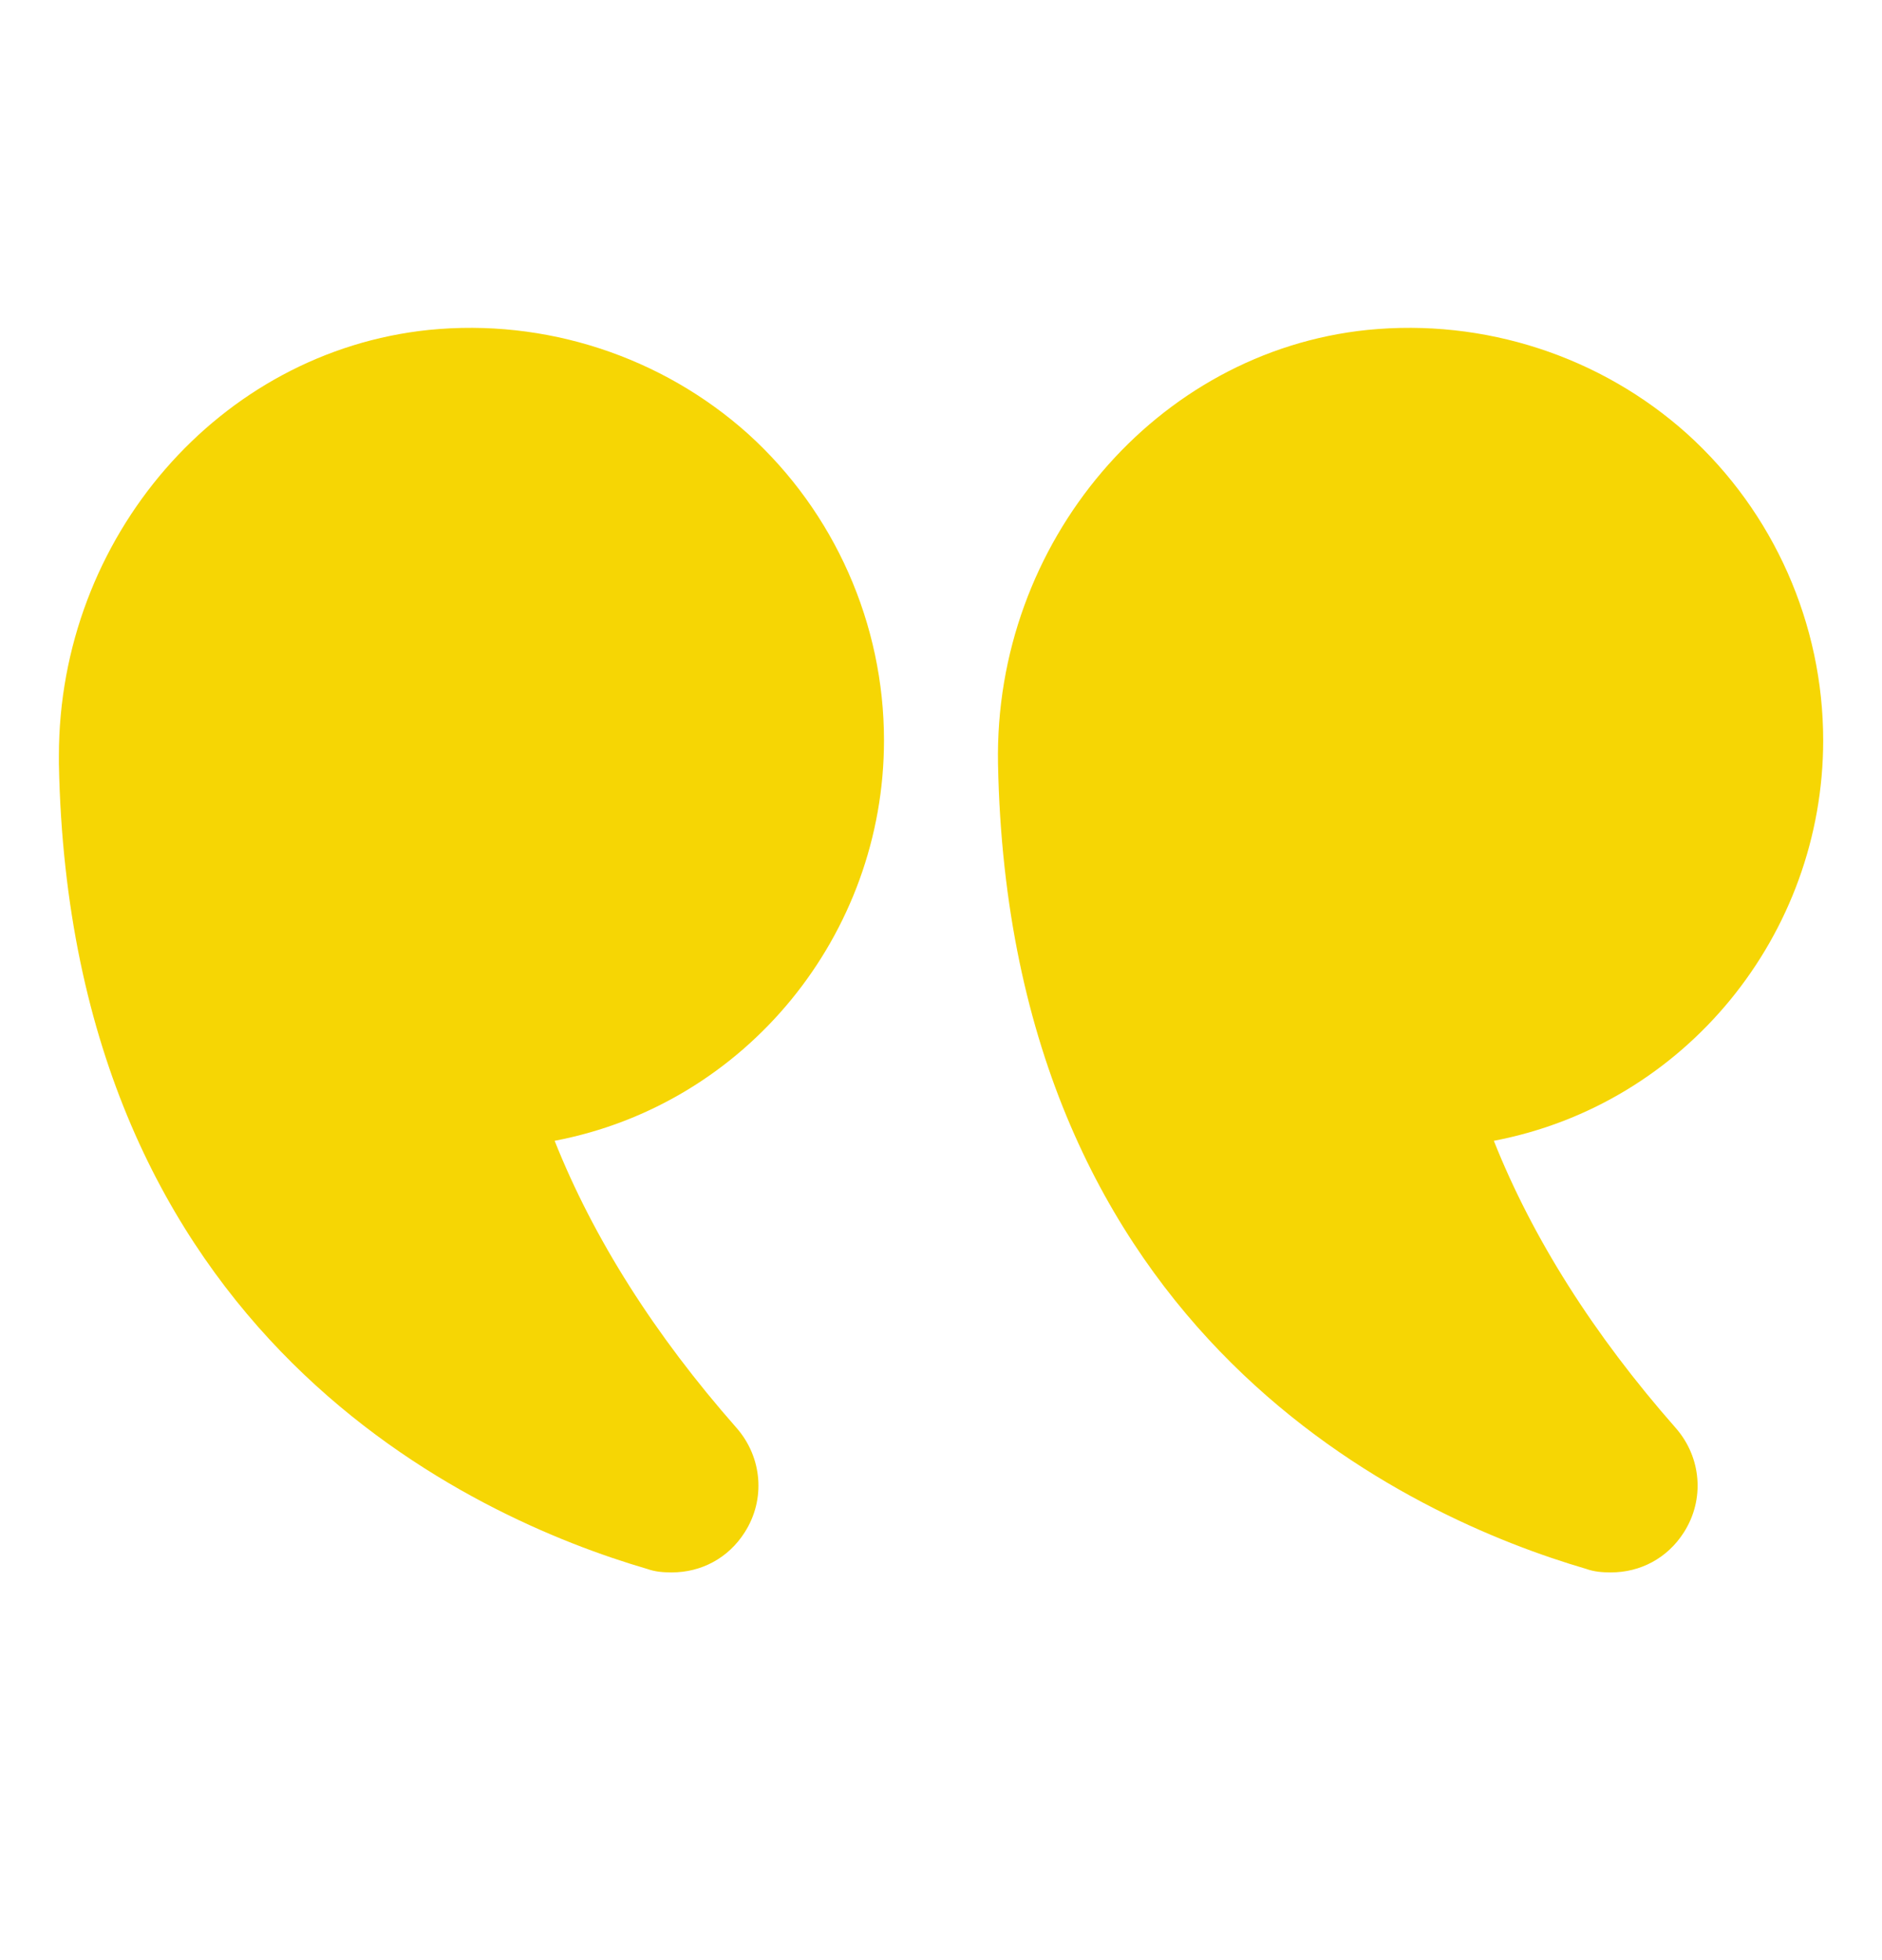
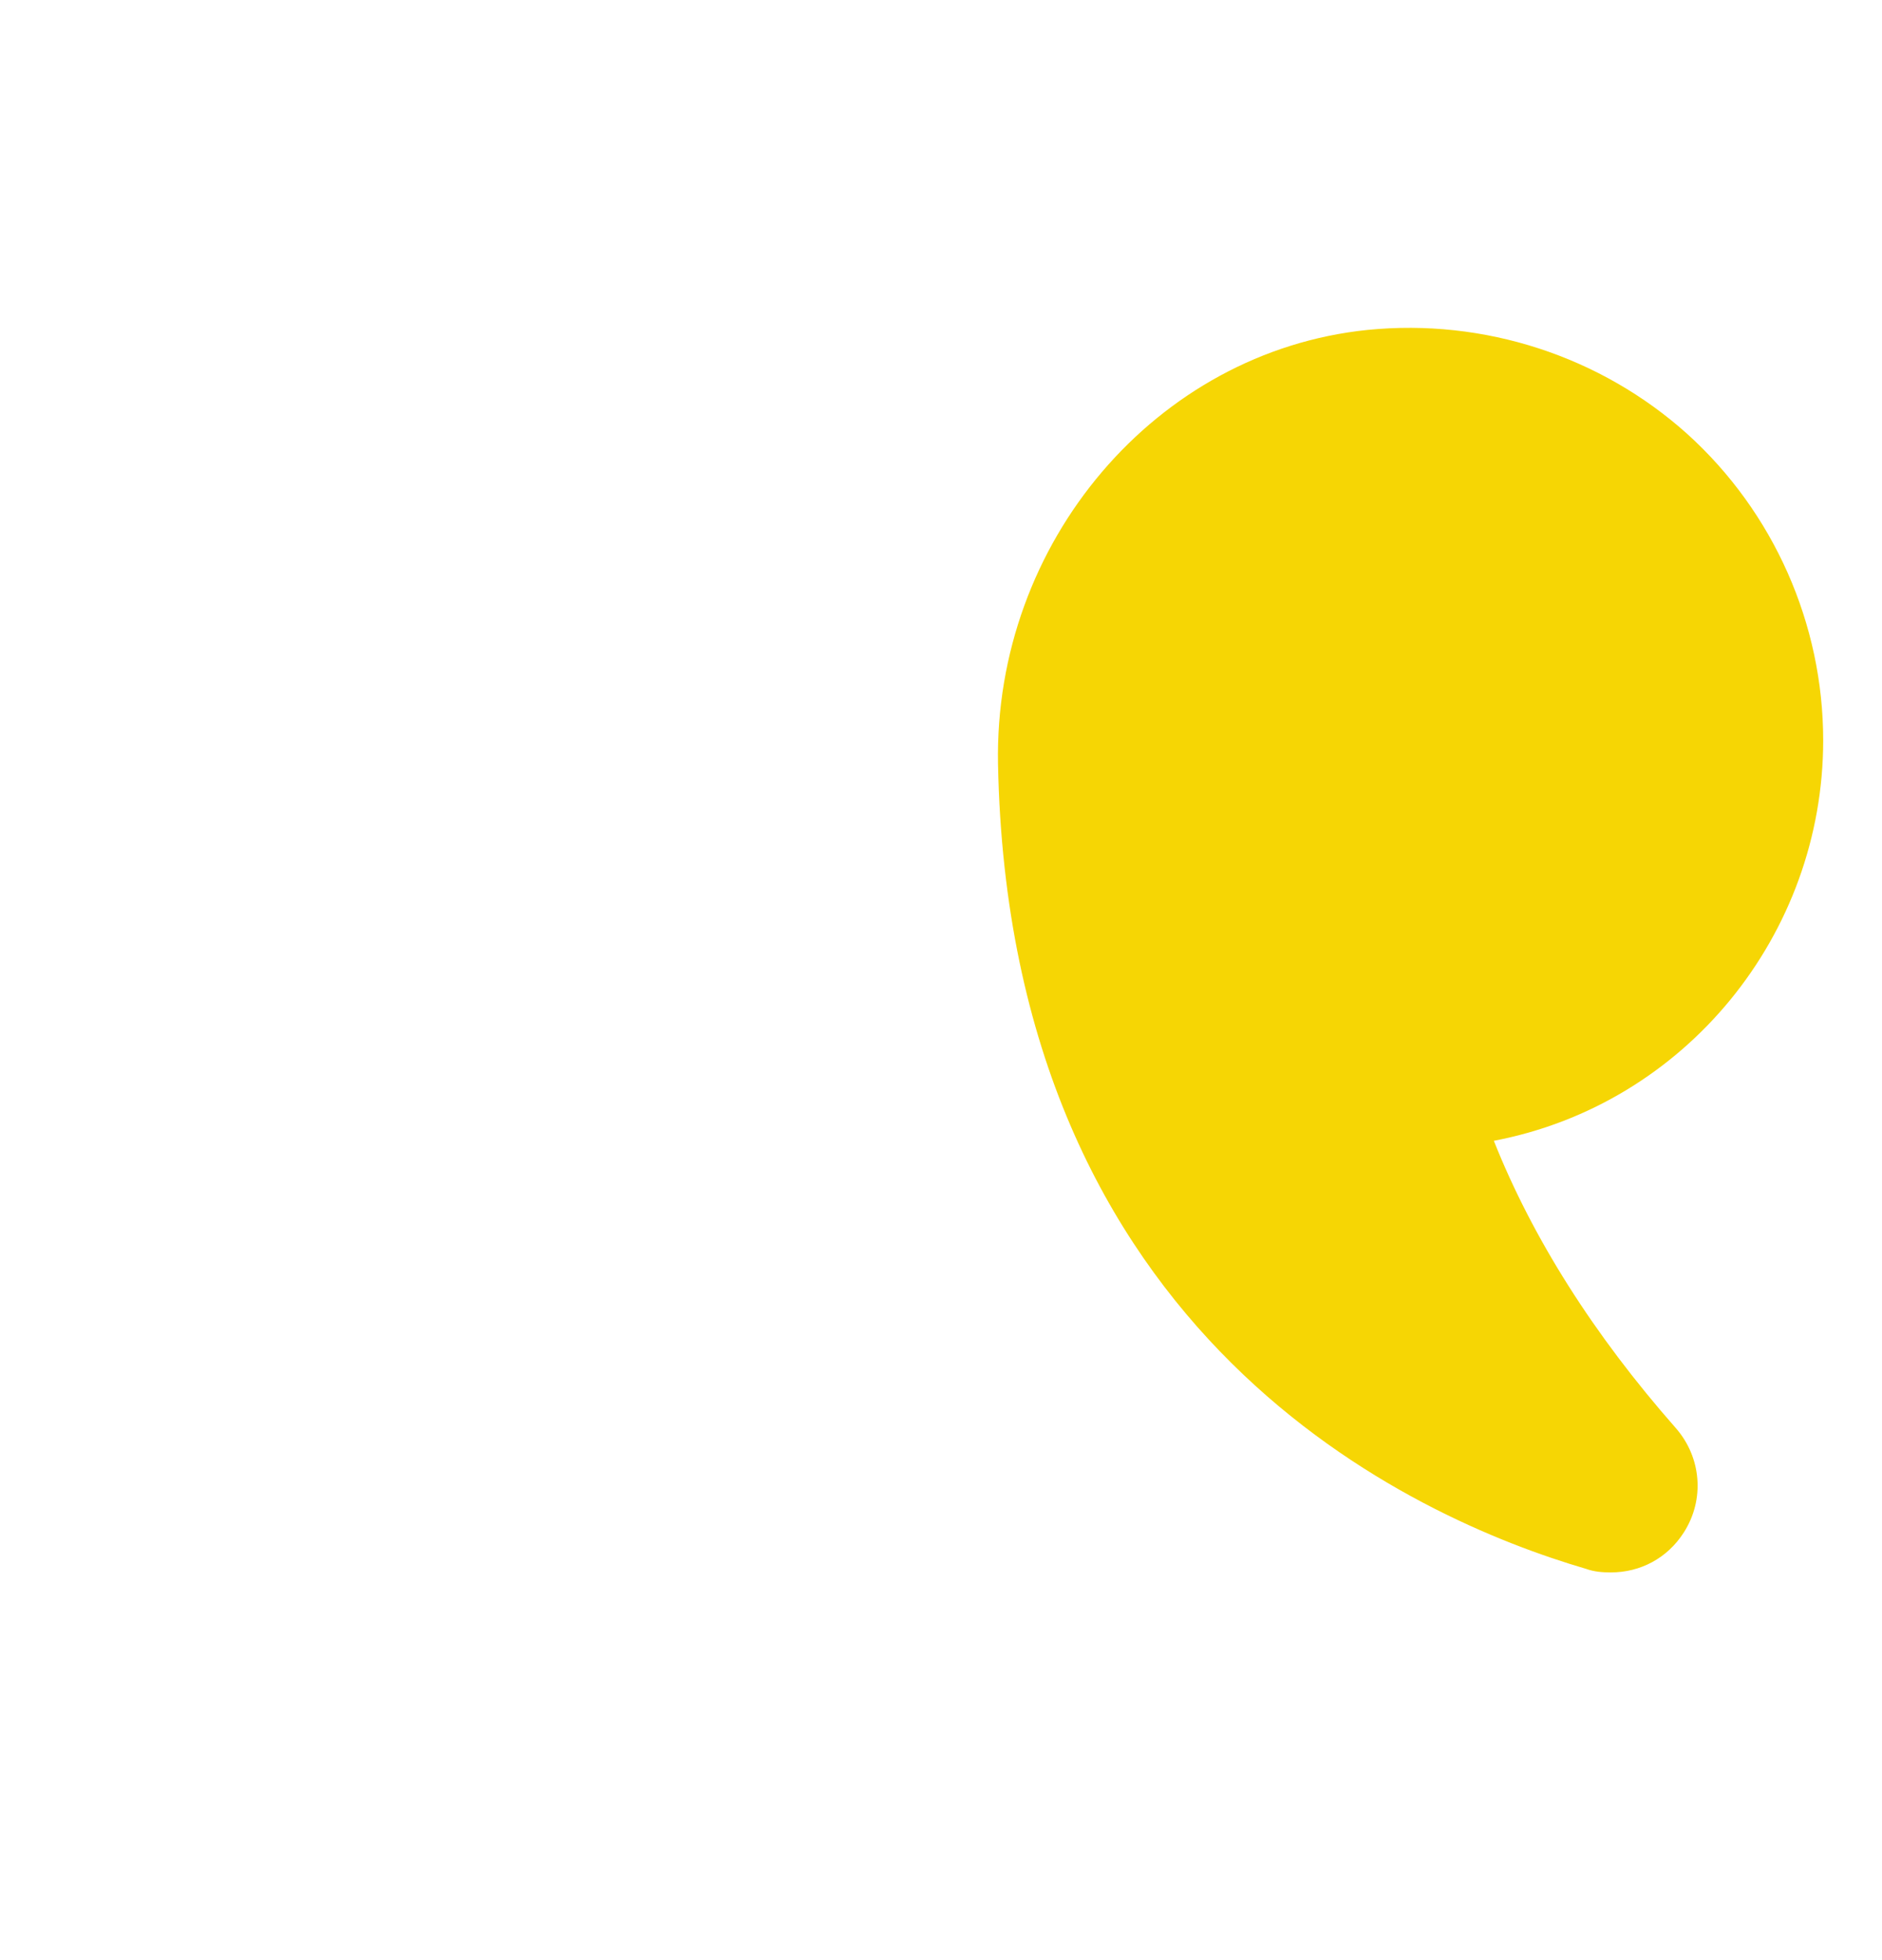
<svg xmlns="http://www.w3.org/2000/svg" width="24" height="25" viewBox="0 0 24 25" fill="none">
  <path d="M19.05 14.55C19.545 15.795 20.325 17.025 21.367 18.21C21.698 18.585 21.742 19.125 21.473 19.545C21.262 19.875 20.918 20.055 20.543 20.055C20.438 20.055 20.332 20.048 20.227 20.01C18.023 19.365 12.87 17.078 12.727 9.743C12.675 6.915 14.745 4.485 17.438 4.208C18.93 4.058 20.415 4.545 21.517 5.535C22.62 6.533 23.25 7.958 23.25 9.443C23.25 11.918 21.495 14.085 19.05 14.55Z" fill="#F6D604" />
-   <path d="M5.468 4.208C6.953 4.058 8.438 4.545 9.541 5.535C10.643 6.533 11.273 7.958 11.273 9.443C11.273 11.918 9.518 14.085 7.073 14.55C7.568 15.795 8.348 17.025 9.391 18.21C9.721 18.585 9.766 19.125 9.496 19.545C9.286 19.875 8.941 20.055 8.566 20.055C8.461 20.055 8.356 20.048 8.251 20.01C6.046 19.365 0.893 17.078 0.751 9.743V9.638C0.751 6.855 2.798 4.485 5.468 4.208Z" fill="#F6D604" />
</svg>